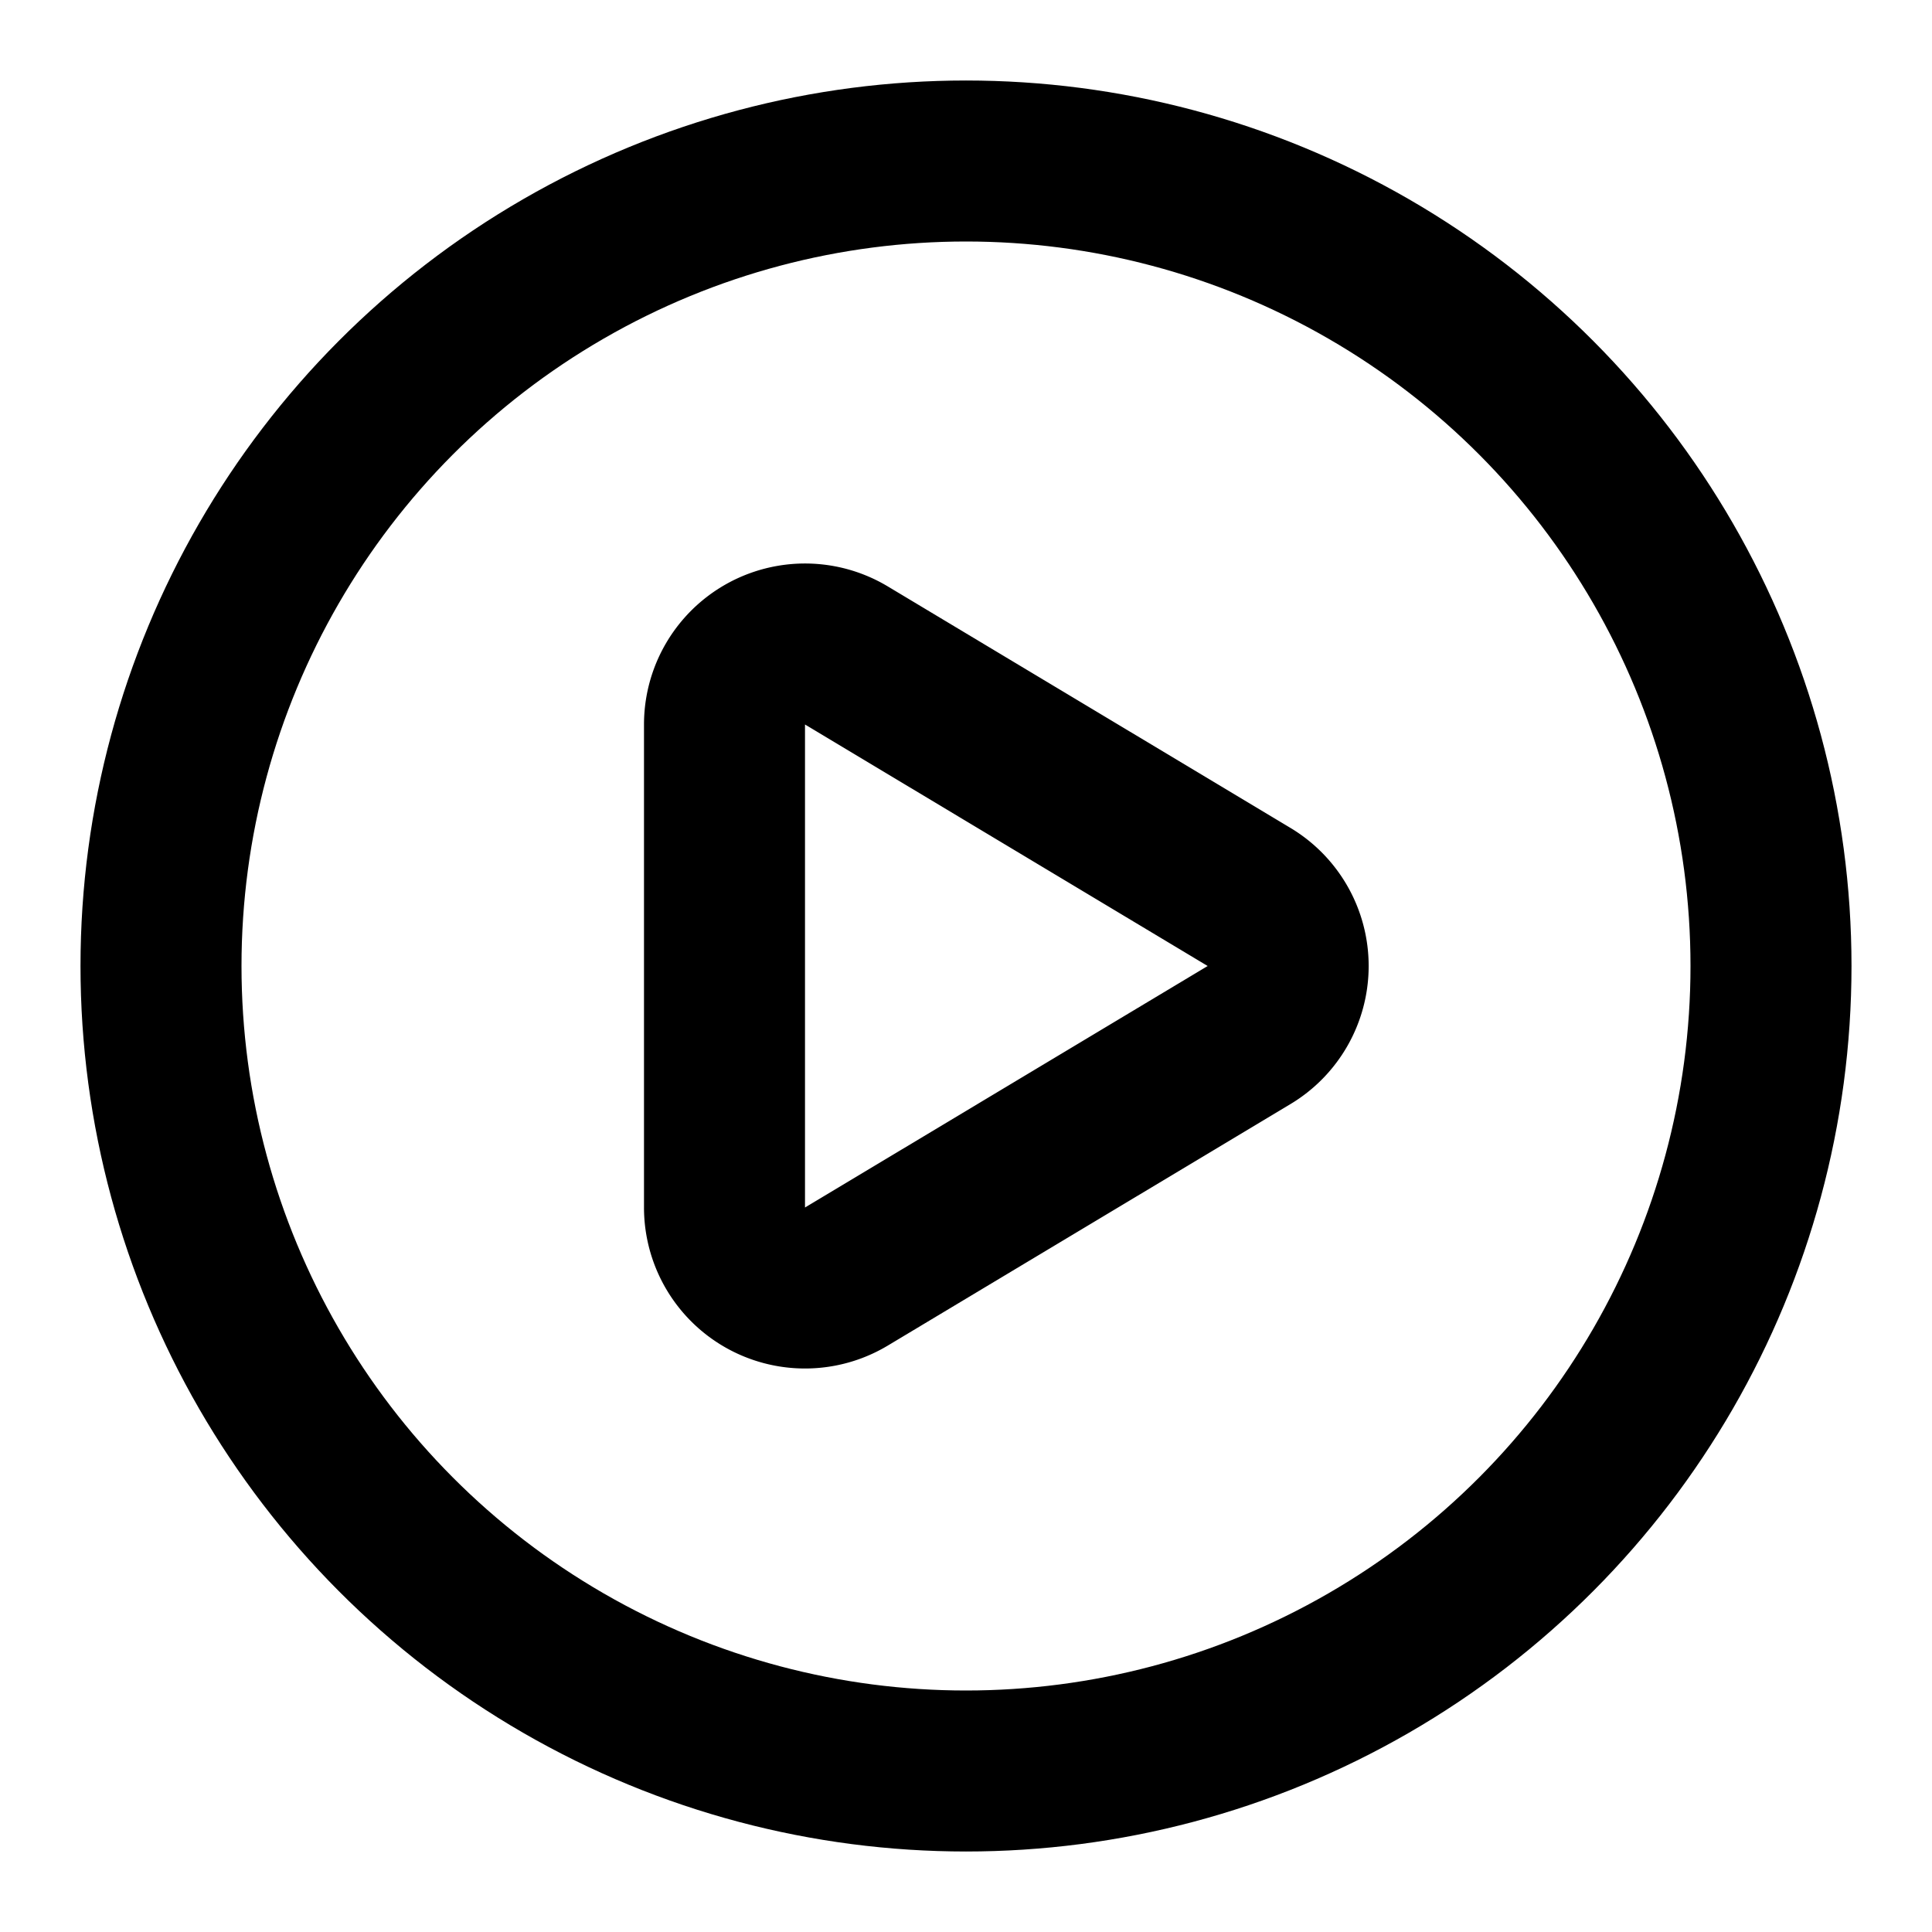
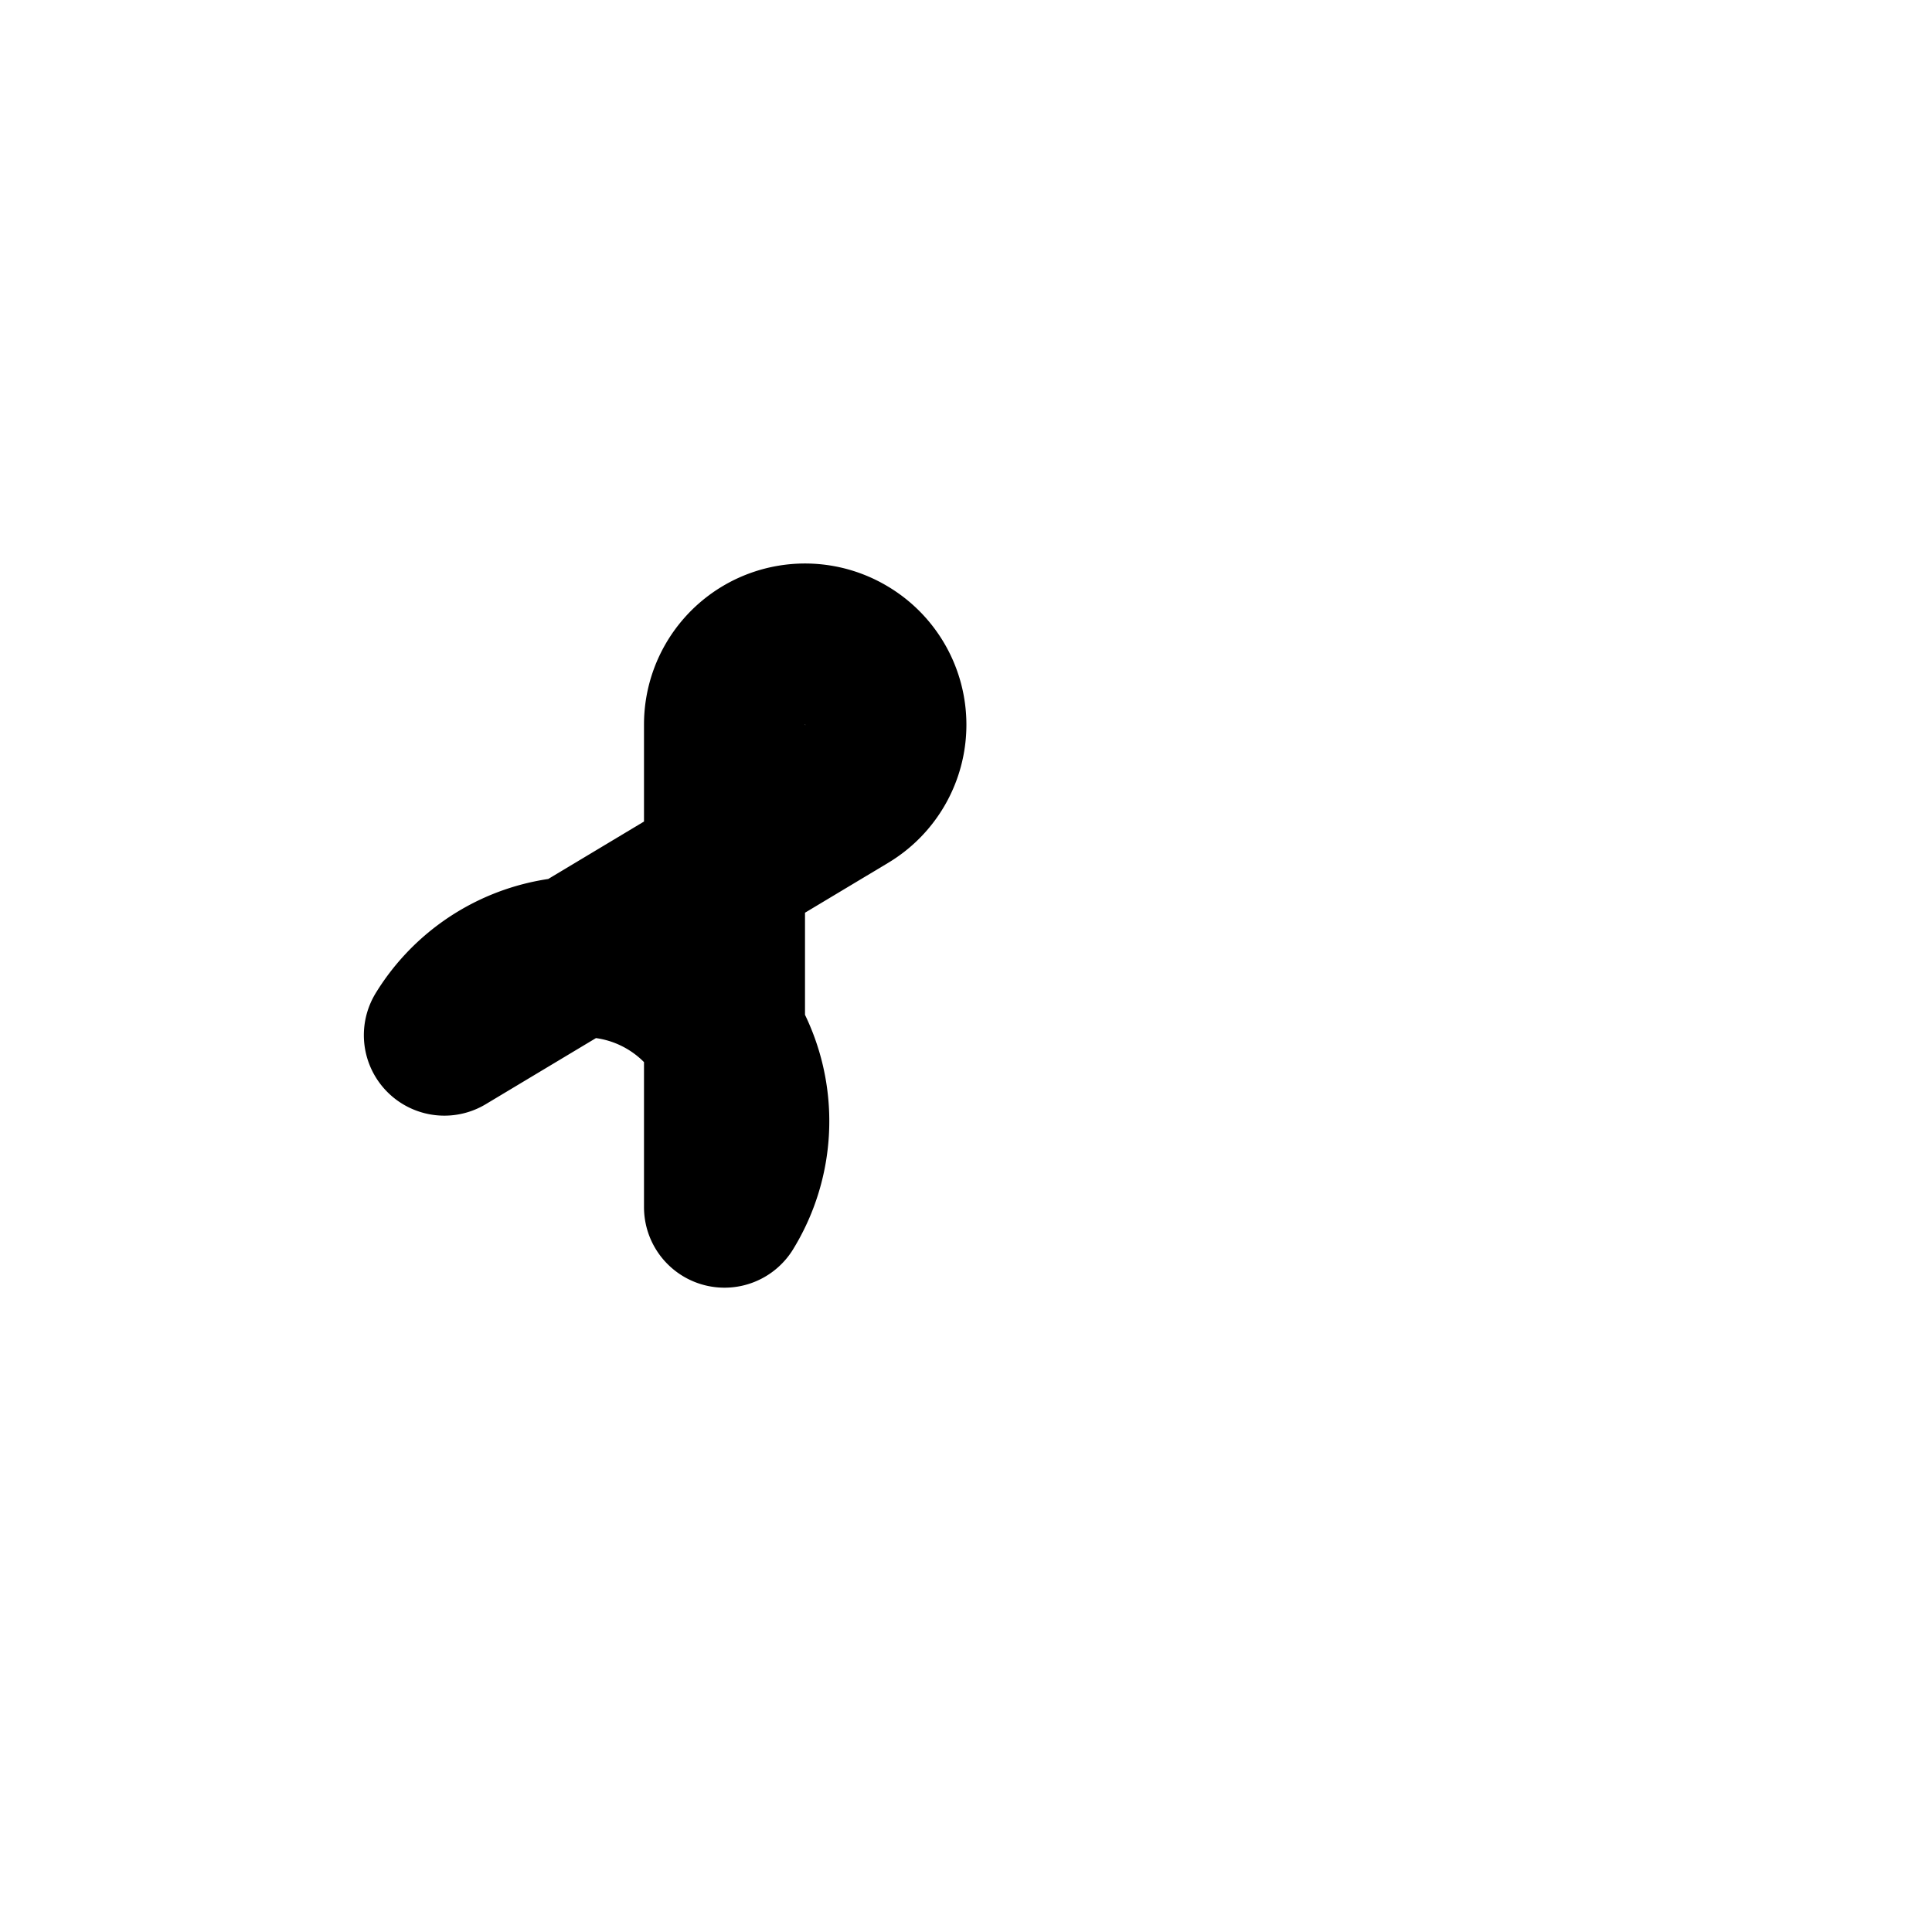
<svg xmlns="http://www.w3.org/2000/svg" width="24" height="24" viewBox="0 0 24 24" fill="none" stroke="oklch(52.7% 0.154 150.069)" stroke-width="2" stroke-linecap="round" stroke-linejoin="round" class="lucide lucide-circle-play-icon lucide-circle-play">
-   <path d="M9 9.003a1 1 0 0 1 1.517-.859l4.997 2.997a1 1 0 0 1 0 1.718l-4.997 2.997A1 1 0 0 1 9 14.996z" />
-   <circle cx="12" cy="12" r="10" />
+   <path d="M9 9.003a1 1 0 0 1 1.517-.859a1 1 0 0 1 0 1.718l-4.997 2.997A1 1 0 0 1 9 14.996z" />
</svg>